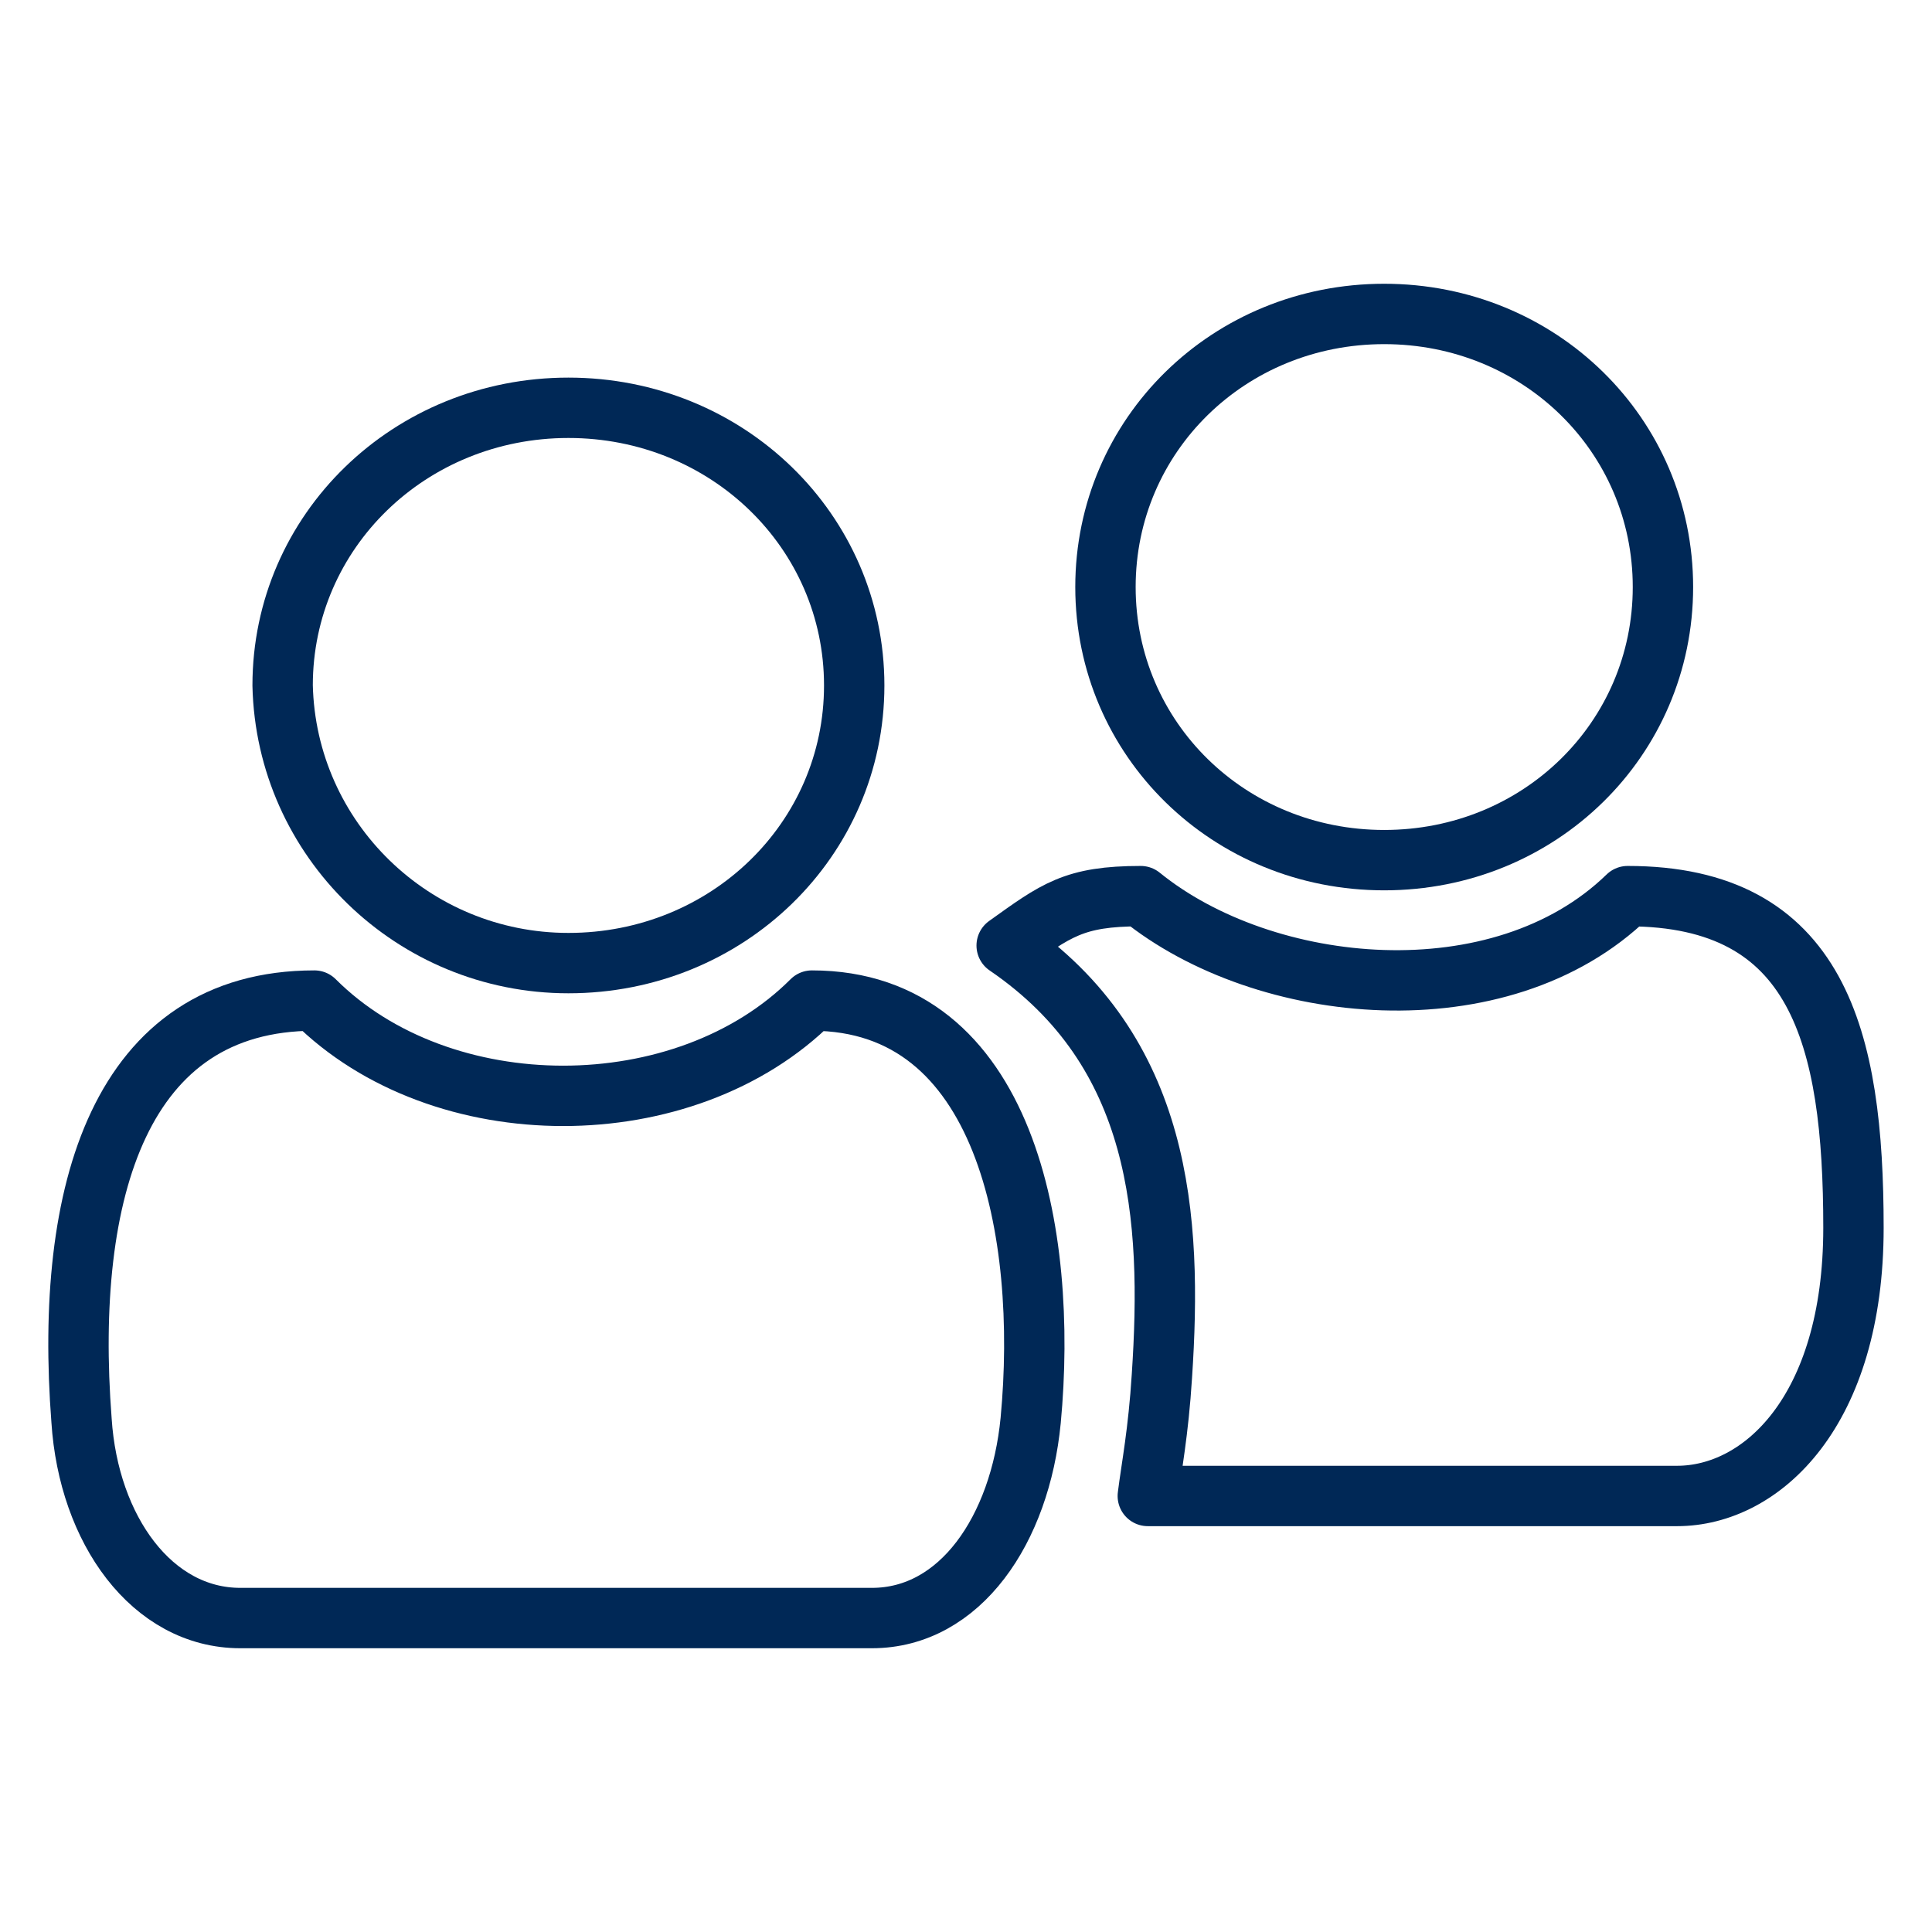
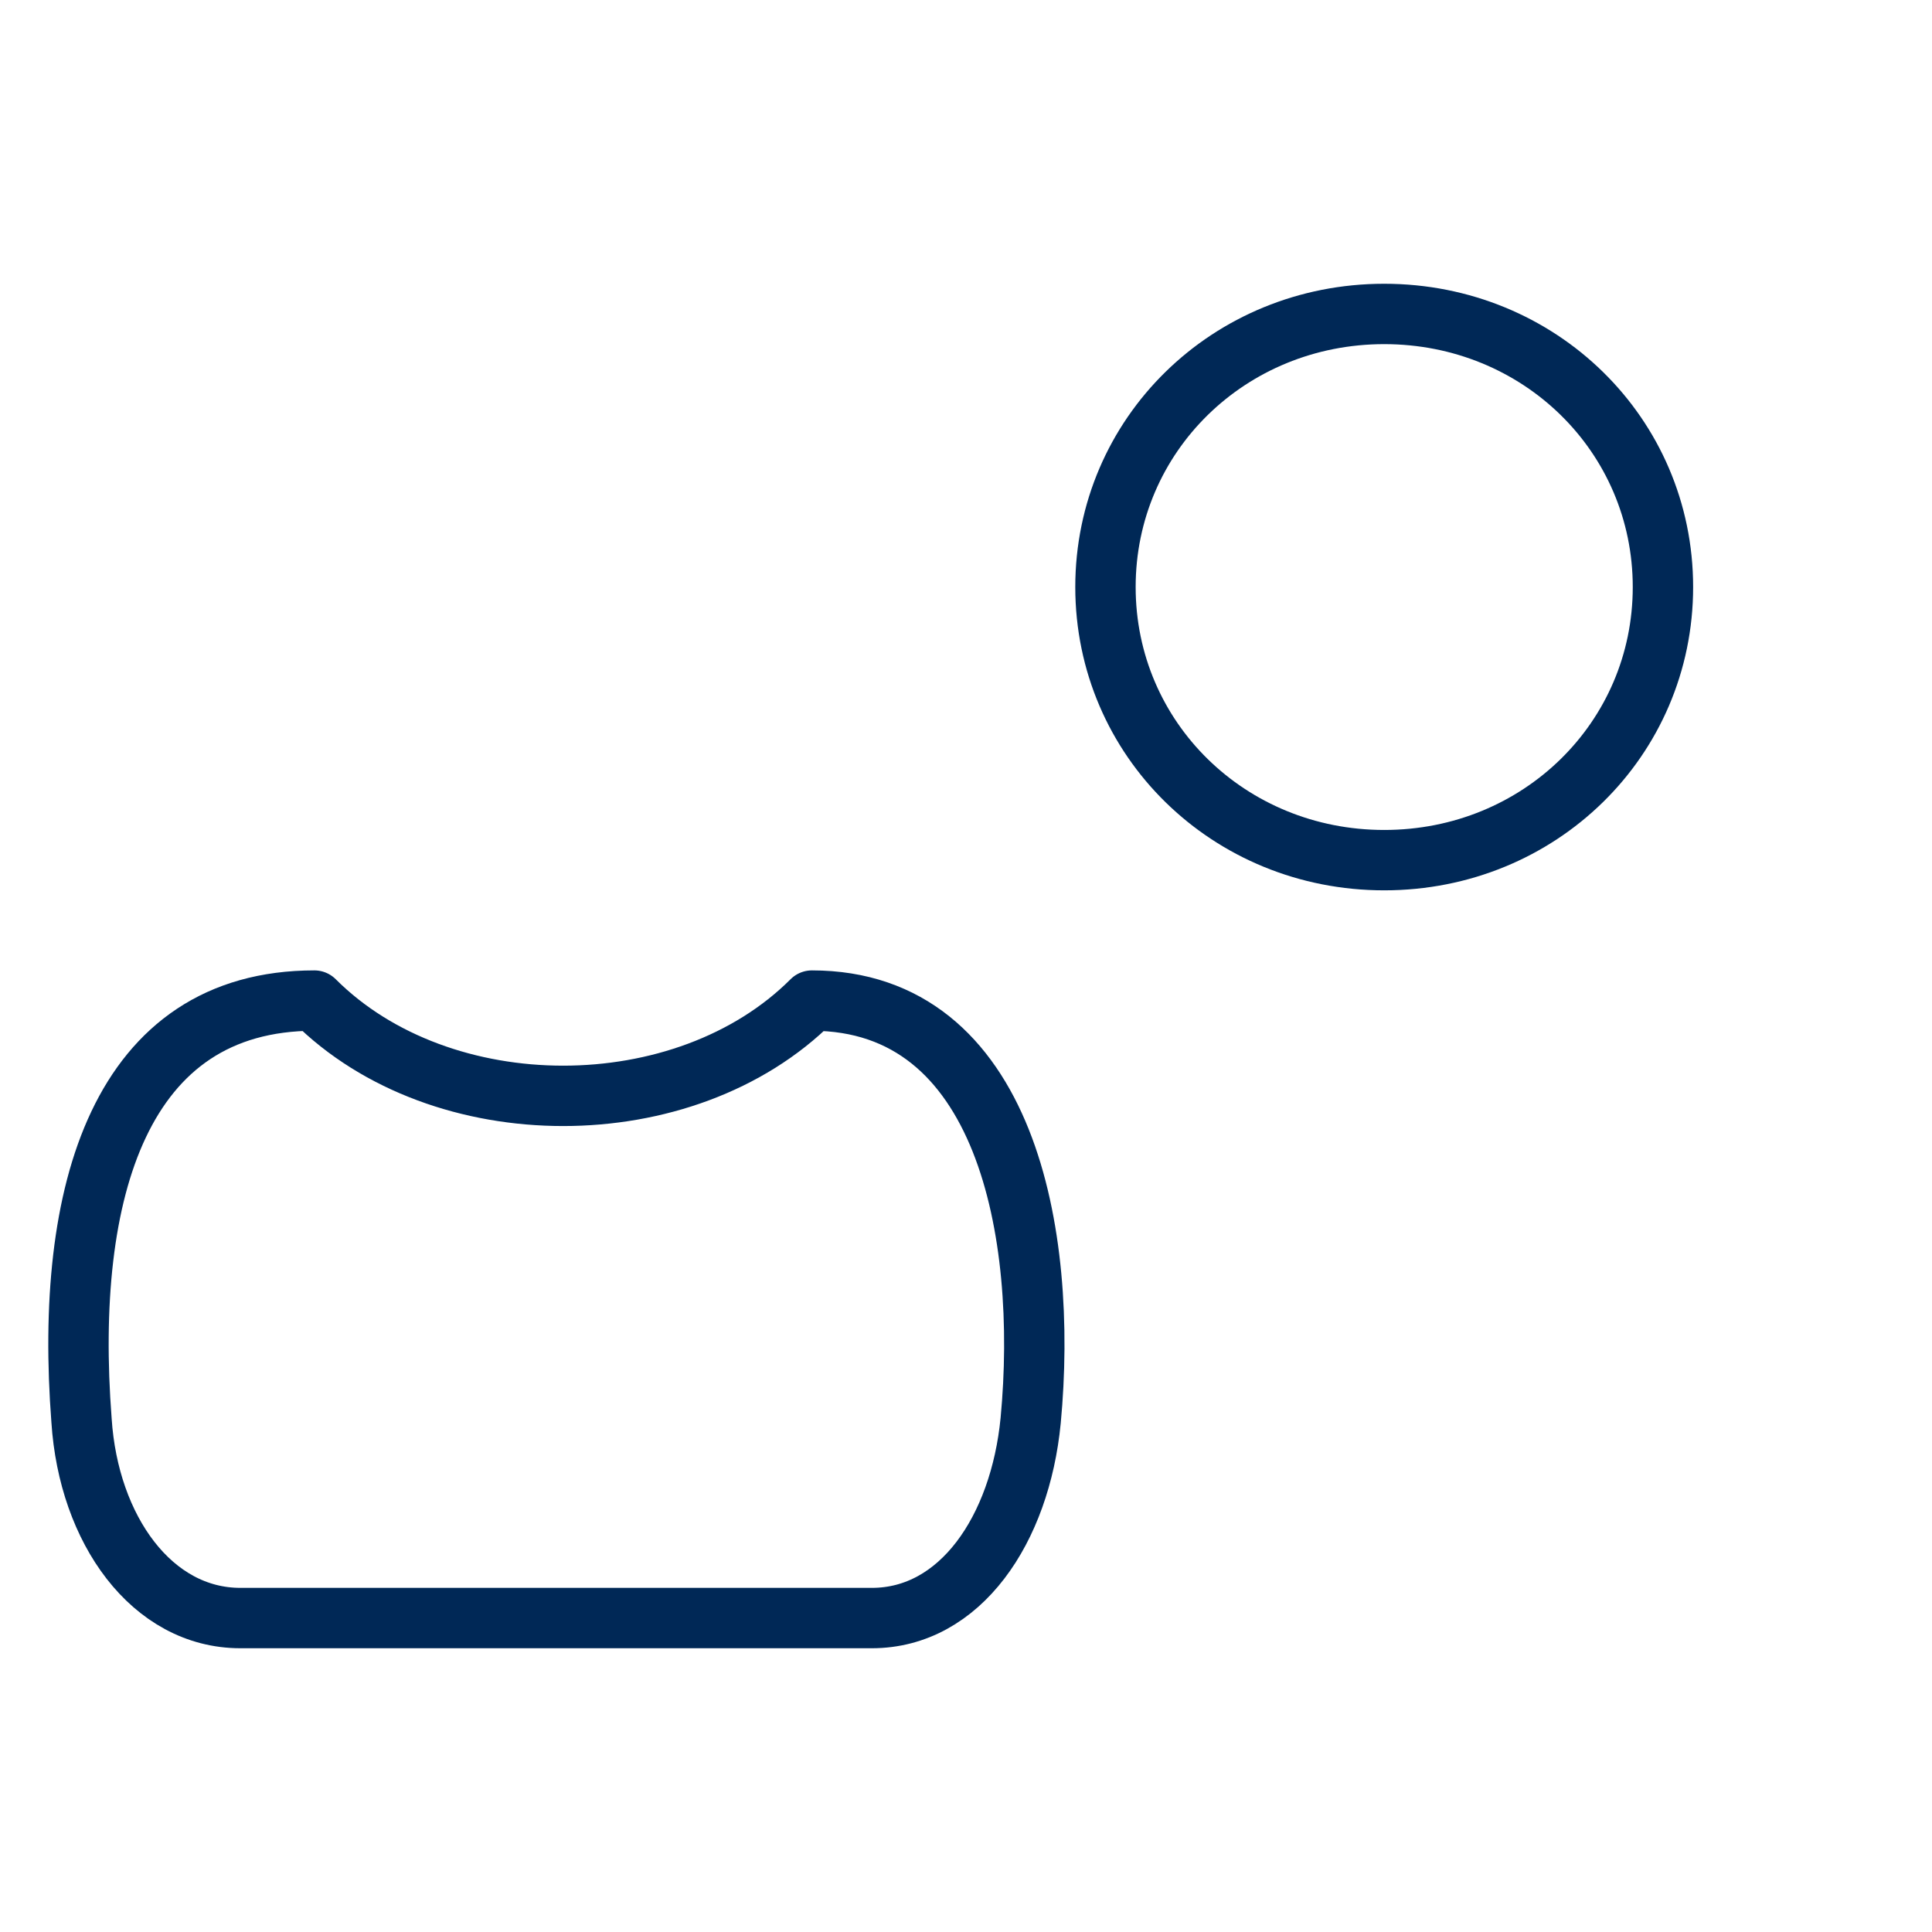
<svg xmlns="http://www.w3.org/2000/svg" width="80" height="80" viewBox="0 0 80 80" fill="none">
-   <path d="M23.537 39.88C30.112 39.88 35.371 34.77 35.371 28.383C35.371 21.996 30.112 16.886 23.537 16.886C16.963 16.886 11.703 21.996 11.703 28.383C11.849 34.77 17.109 39.88 23.537 39.88Z" stroke="#002856" stroke-width="2.5" stroke-miterlimit="10" stroke-linecap="round" stroke-linejoin="round" />
  <path d="M33.619 41.432C28.36 46.692 18.279 46.692 13.019 41.432C4.983 41.432 2.646 49.321 3.376 58.818C3.669 63.347 6.298 67 9.951 67H36.103C39.755 67 42.239 63.347 42.678 58.818C43.408 51.075 41.655 41.432 33.619 41.432Z" stroke="#002856" stroke-width="2.5" stroke-miterlimit="10" stroke-linecap="round" stroke-linejoin="round" />
  <path d="M57.317 35.617C63.746 35.617 68.859 30.607 68.859 24.308C68.859 18.01 63.746 13 57.317 13C50.889 13 45.775 18.01 45.775 24.308C45.775 30.607 50.889 35.617 57.317 35.617Z" stroke="#002856" stroke-width="2.5" stroke-miterlimit="10" />
-   <path d="M67.397 37.107C62.138 42.221 52.364 41.271 47.235 37.107C44.459 37.107 43.729 37.691 41.684 39.153C48.112 43.536 48.55 50.403 48.112 56.977C47.966 59.315 47.674 60.776 47.528 61.945H69.443C72.949 61.945 76.748 58.438 76.748 50.841C76.748 42.951 75.287 37.107 67.397 37.107Z" stroke="#002856" stroke-width="2.5" stroke-miterlimit="10" stroke-linecap="round" stroke-linejoin="round" />
</svg>